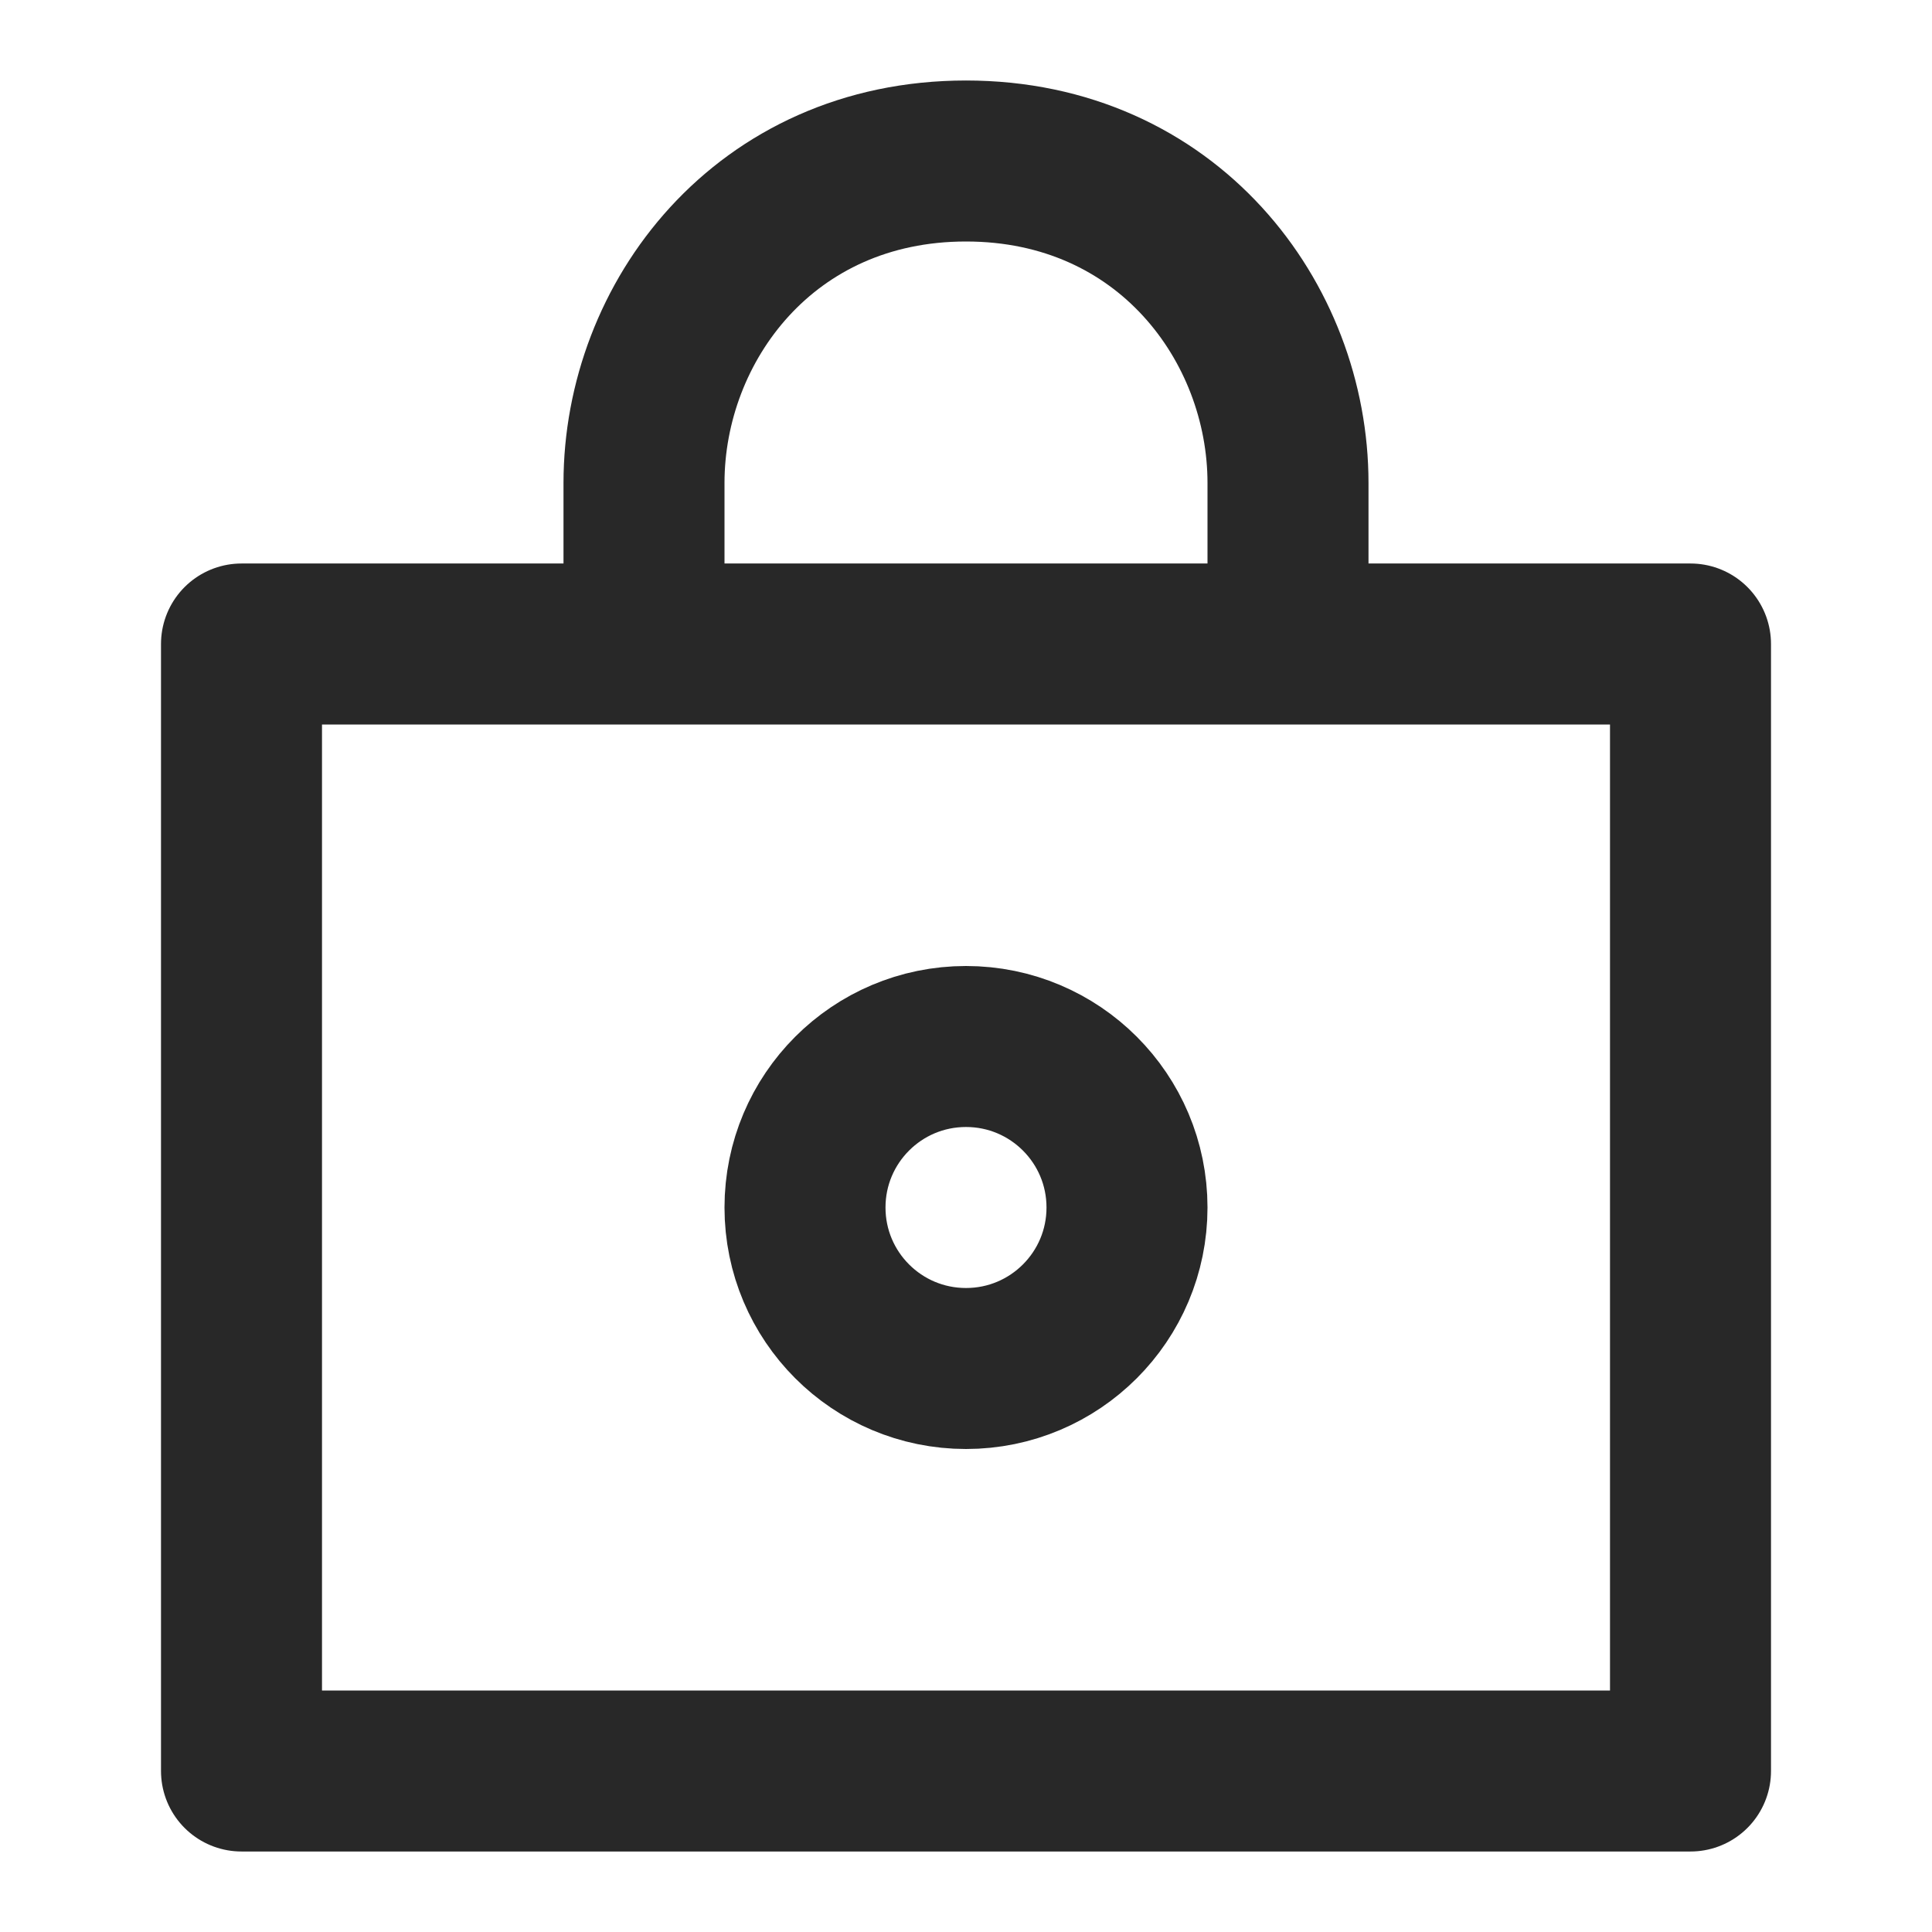
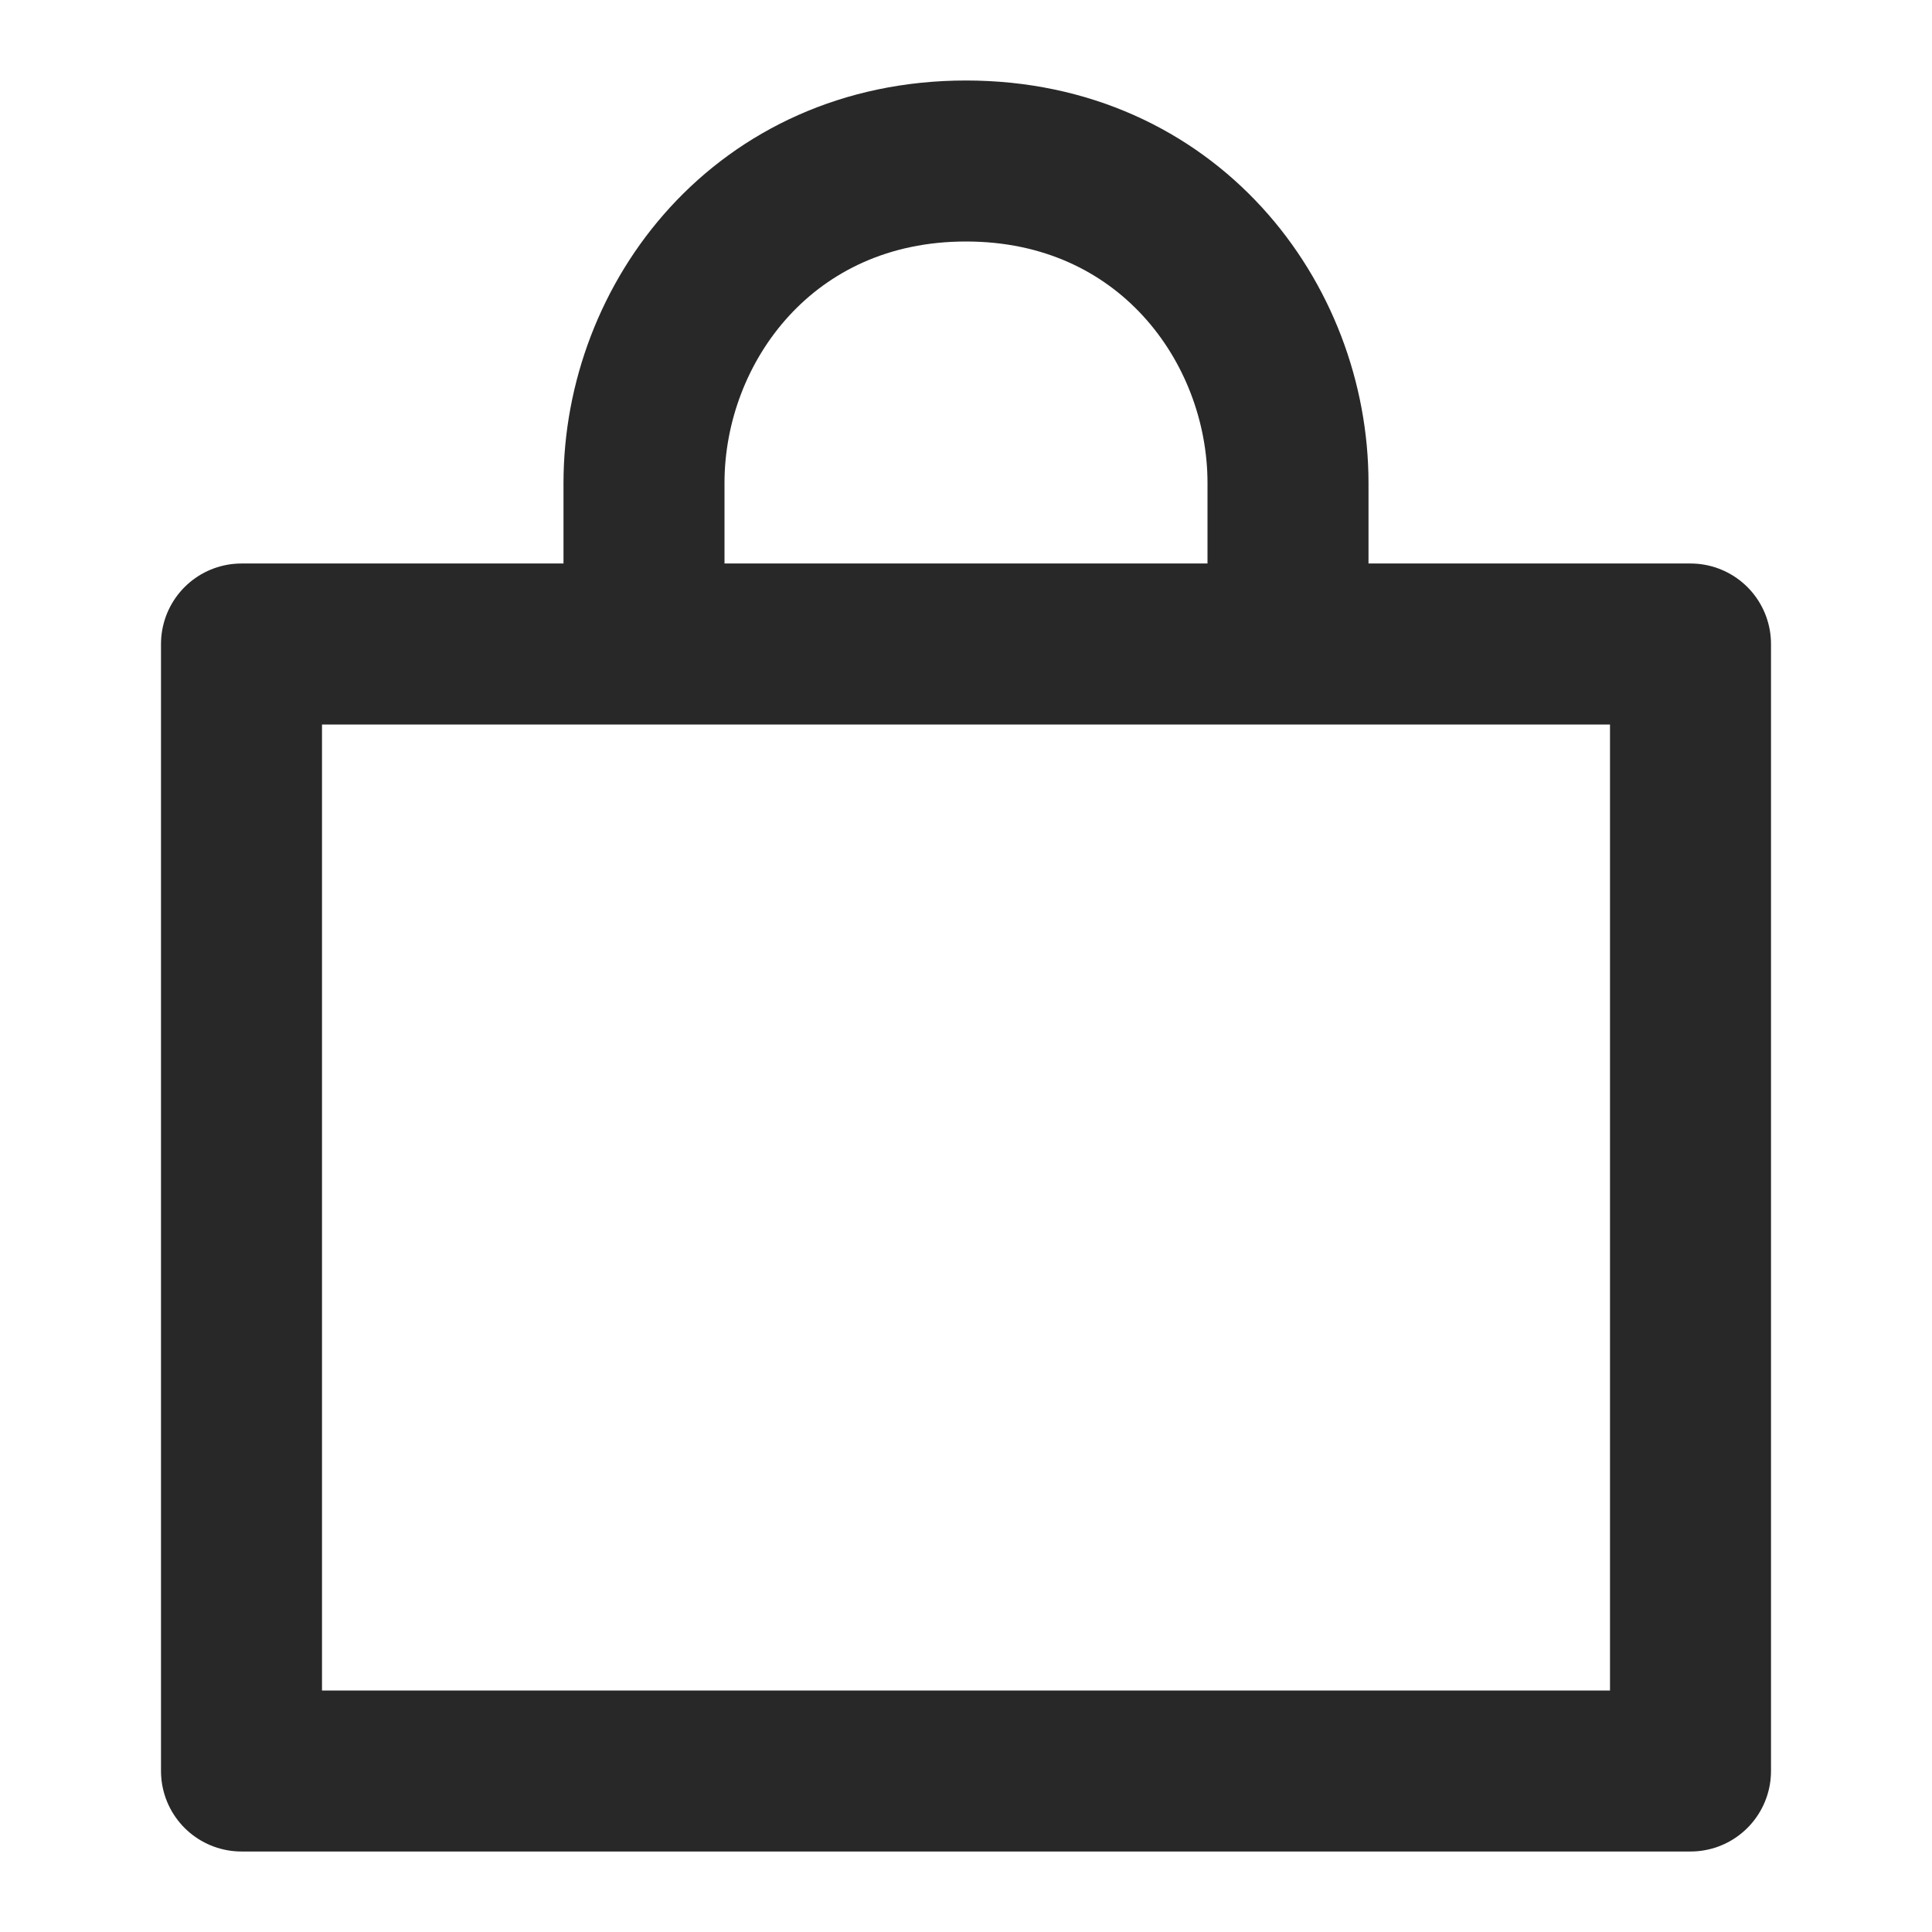
<svg xmlns="http://www.w3.org/2000/svg" viewBox="0 0 24 24" class="icon icon--picto-lock" height="24" width="24" fill="none">
-   <path fill="none" stroke-linejoin="round" stroke-linecap="round" stroke-width="2px" stroke="#282828" d="M12 17C13.105 17 14 16.105 14 15C14 13.895 13.105 13 12 13C10.895 13 10 13.895 10 15C10 16.105 10.895 17 12 17Z" clip-rule="evenodd" fill-rule="evenodd" />
  <path fill="none" stroke-linejoin="round" stroke-linecap="round" stroke-width="2px" stroke="#282828" d="M16 8H21V22H3V8H8M16 8C16 8 16 7.6 16 6C16 4 14.5 2 12 2C9.5 2 8 4 8 6C8 7.6 8 8 8 8M16 8H8" />
</svg>